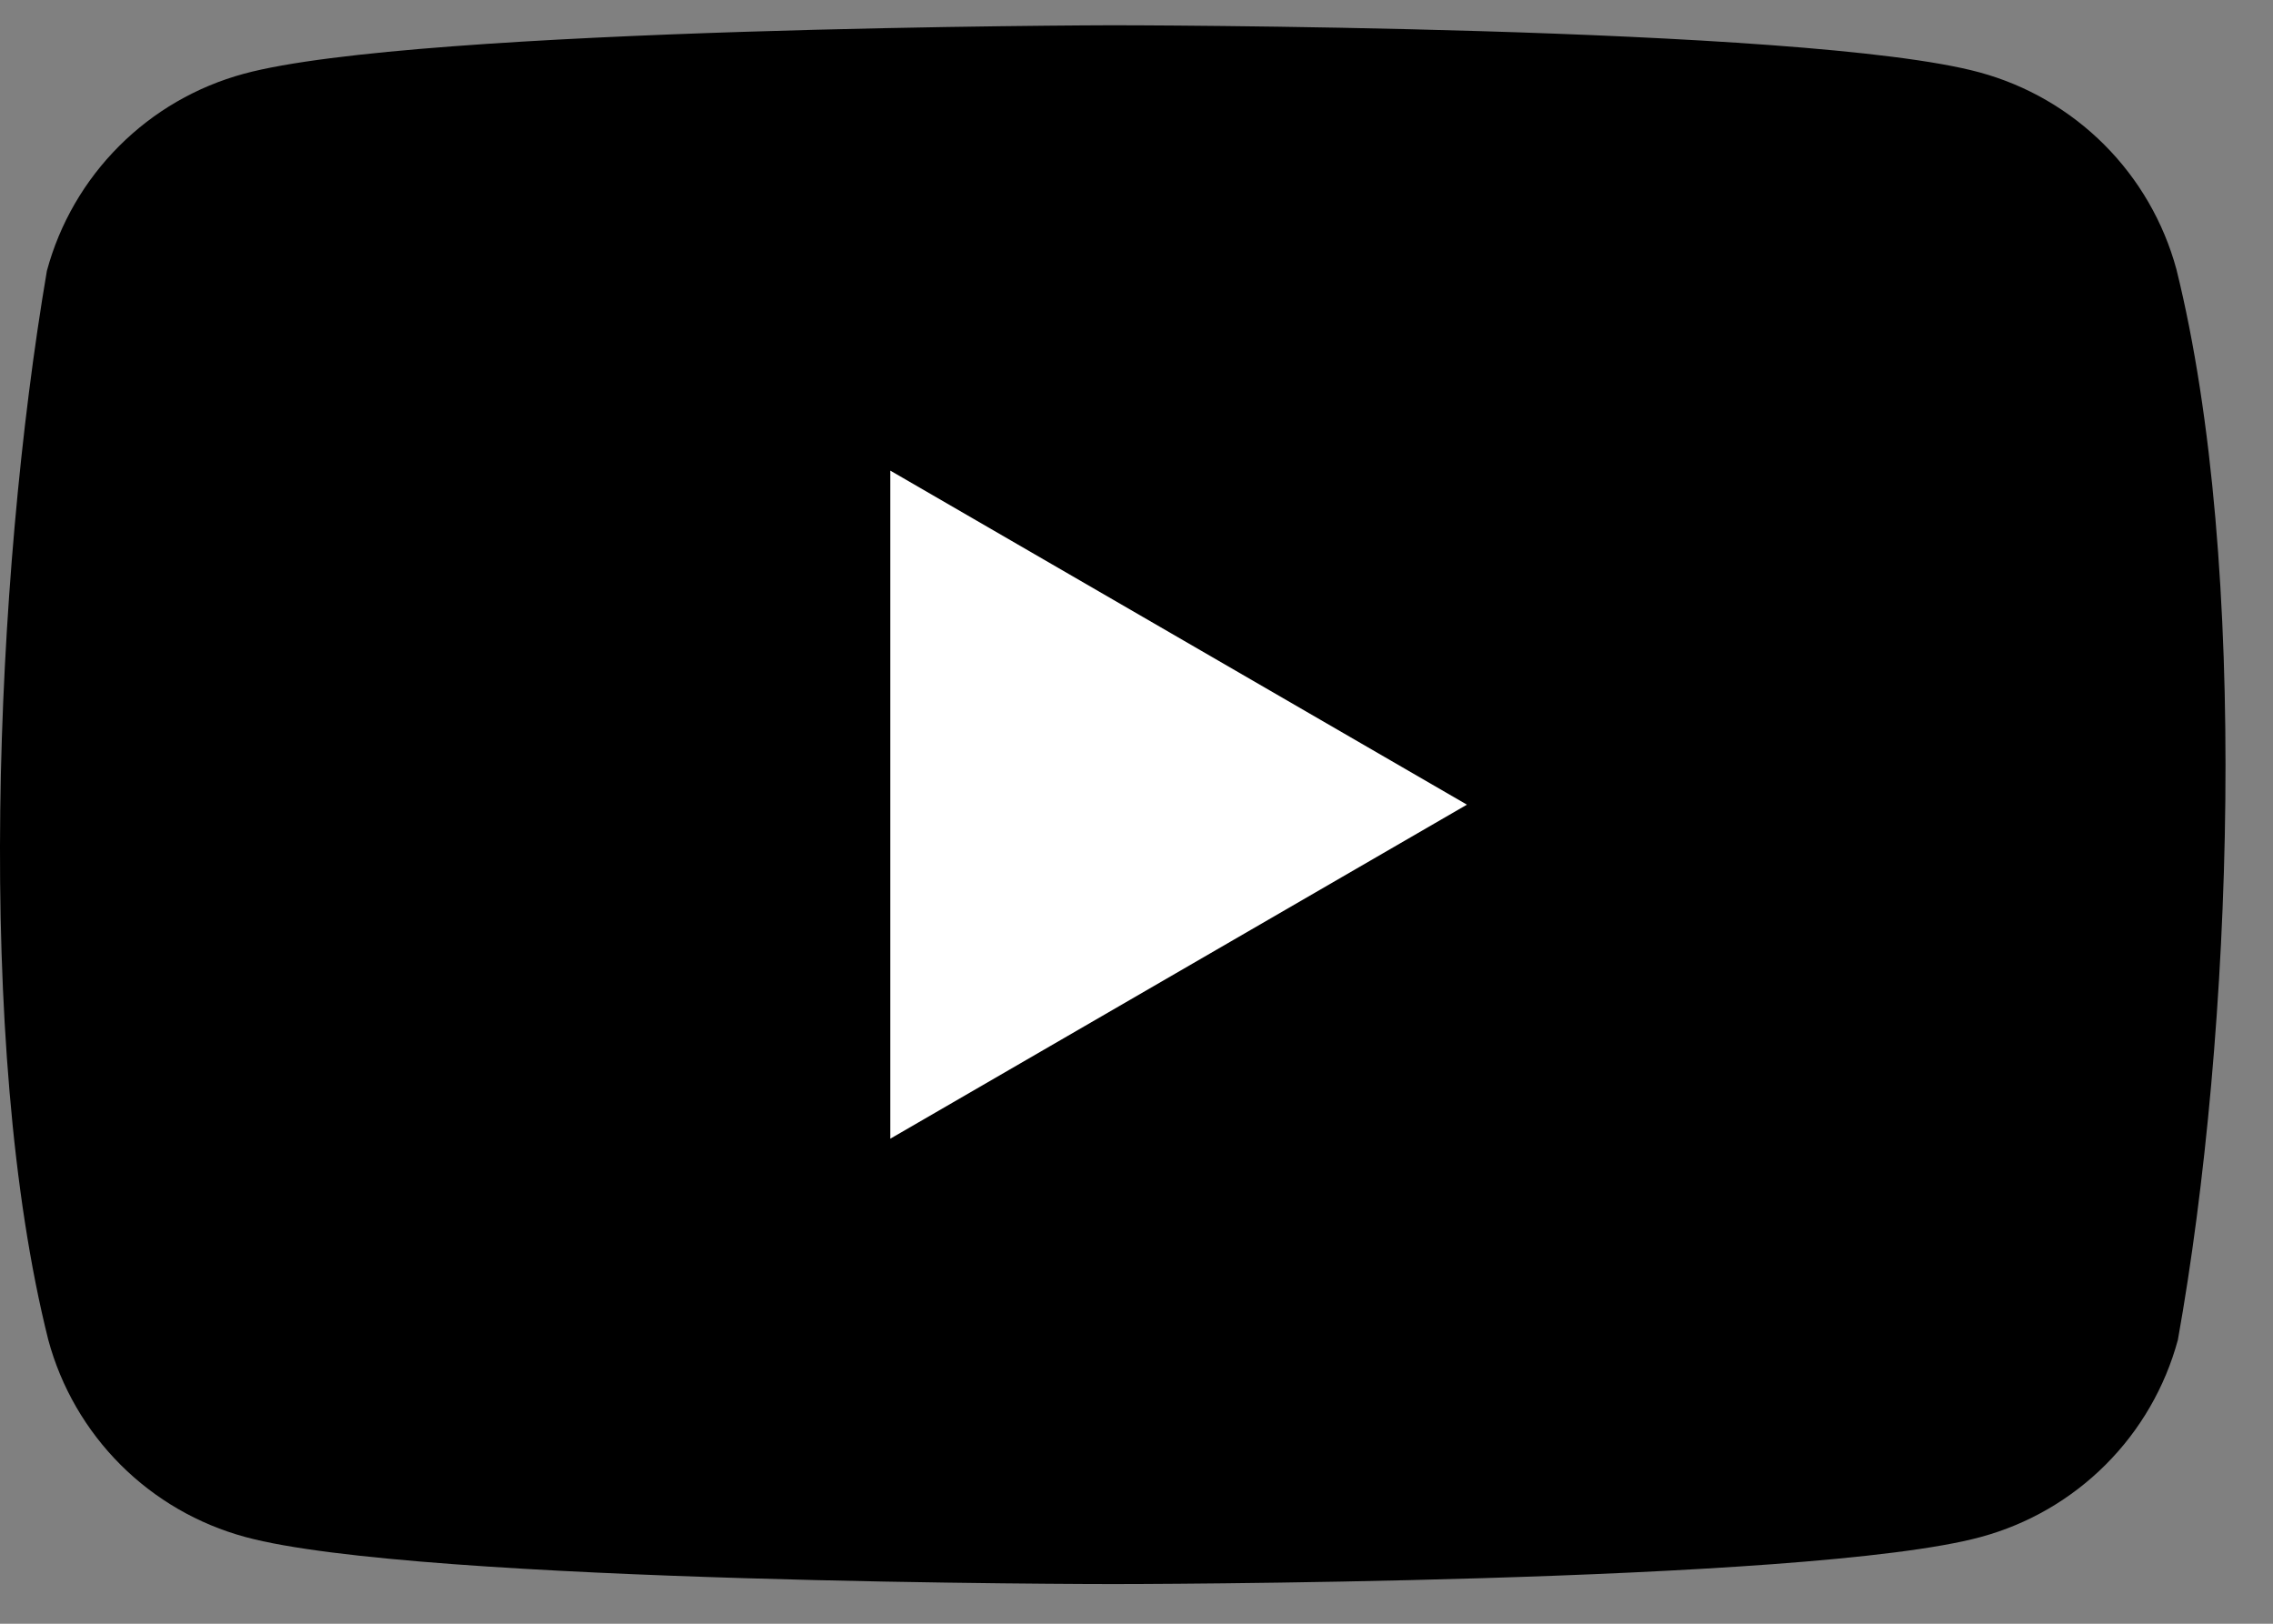
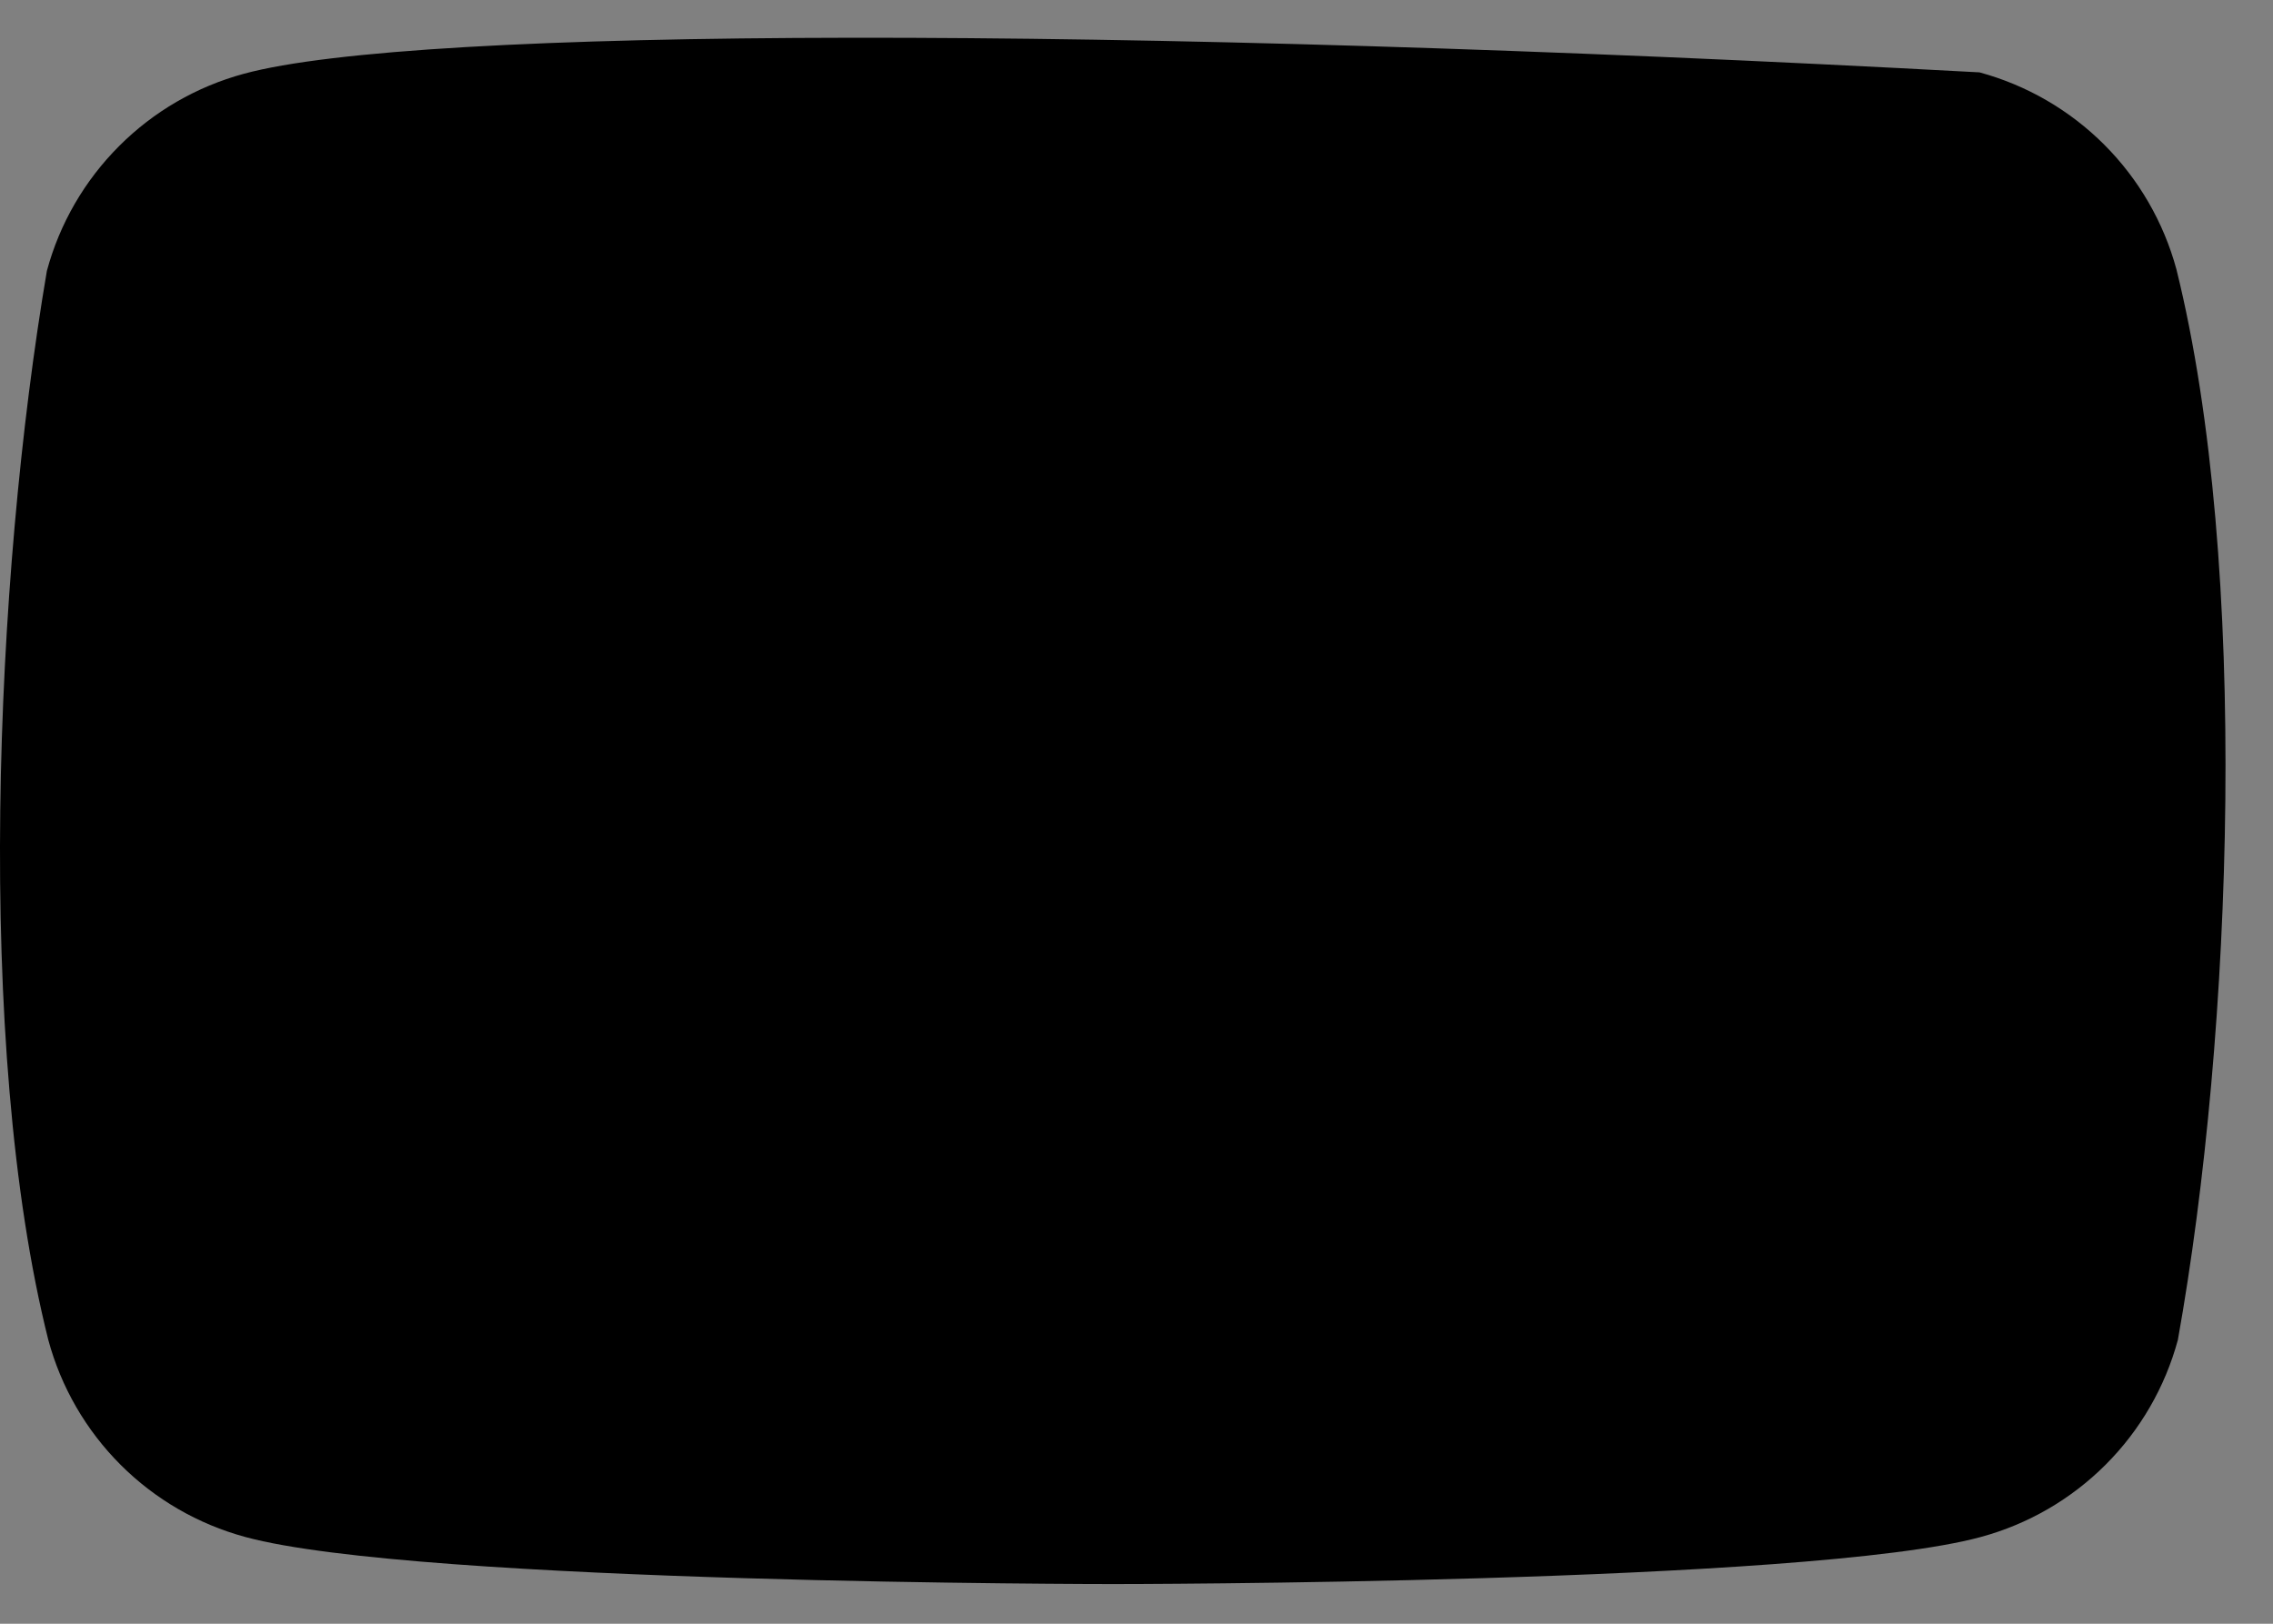
<svg xmlns="http://www.w3.org/2000/svg" width="35" height="25" viewBox="0 0 35 25" fill="none">
  <rect x="0" y="0" width="35" height="25" fill="#808080" stroke="none" />
-   <path d="M33.513 4.147C33.316 3.421 32.933 2.759 32.401 2.227C31.868 1.694 31.206 1.311 30.48 1.114C27.82 0.389 17.117 0.389 17.117 0.389C17.117 0.389 6.414 0.411 3.754 1.136C3.028 1.333 2.366 1.716 1.834 2.249C1.302 2.781 0.918 3.443 0.722 4.17C-0.083 8.895 -0.395 16.095 0.744 20.631C0.94 21.357 1.324 22.02 1.856 22.552C2.388 23.084 3.05 23.467 3.776 23.664C6.436 24.389 17.139 24.389 17.139 24.389C17.139 24.389 27.842 24.389 30.502 23.664C31.228 23.467 31.89 23.084 32.422 22.552C32.955 22.02 33.338 21.357 33.535 20.631C34.383 15.899 34.644 8.703 33.513 4.147Z" fill="black" />
-   <path d="M13.709 17.532L22.588 12.389L13.709 7.246V17.532Z" fill="white" />
+   <path d="M33.513 4.147C33.316 3.421 32.933 2.759 32.401 2.227C31.868 1.694 31.206 1.311 30.48 1.114C17.117 0.389 6.414 0.411 3.754 1.136C3.028 1.333 2.366 1.716 1.834 2.249C1.302 2.781 0.918 3.443 0.722 4.17C-0.083 8.895 -0.395 16.095 0.744 20.631C0.94 21.357 1.324 22.02 1.856 22.552C2.388 23.084 3.05 23.467 3.776 23.664C6.436 24.389 17.139 24.389 17.139 24.389C17.139 24.389 27.842 24.389 30.502 23.664C31.228 23.467 31.89 23.084 32.422 22.552C32.955 22.02 33.338 21.357 33.535 20.631C34.383 15.899 34.644 8.703 33.513 4.147Z" fill="black" />
</svg>